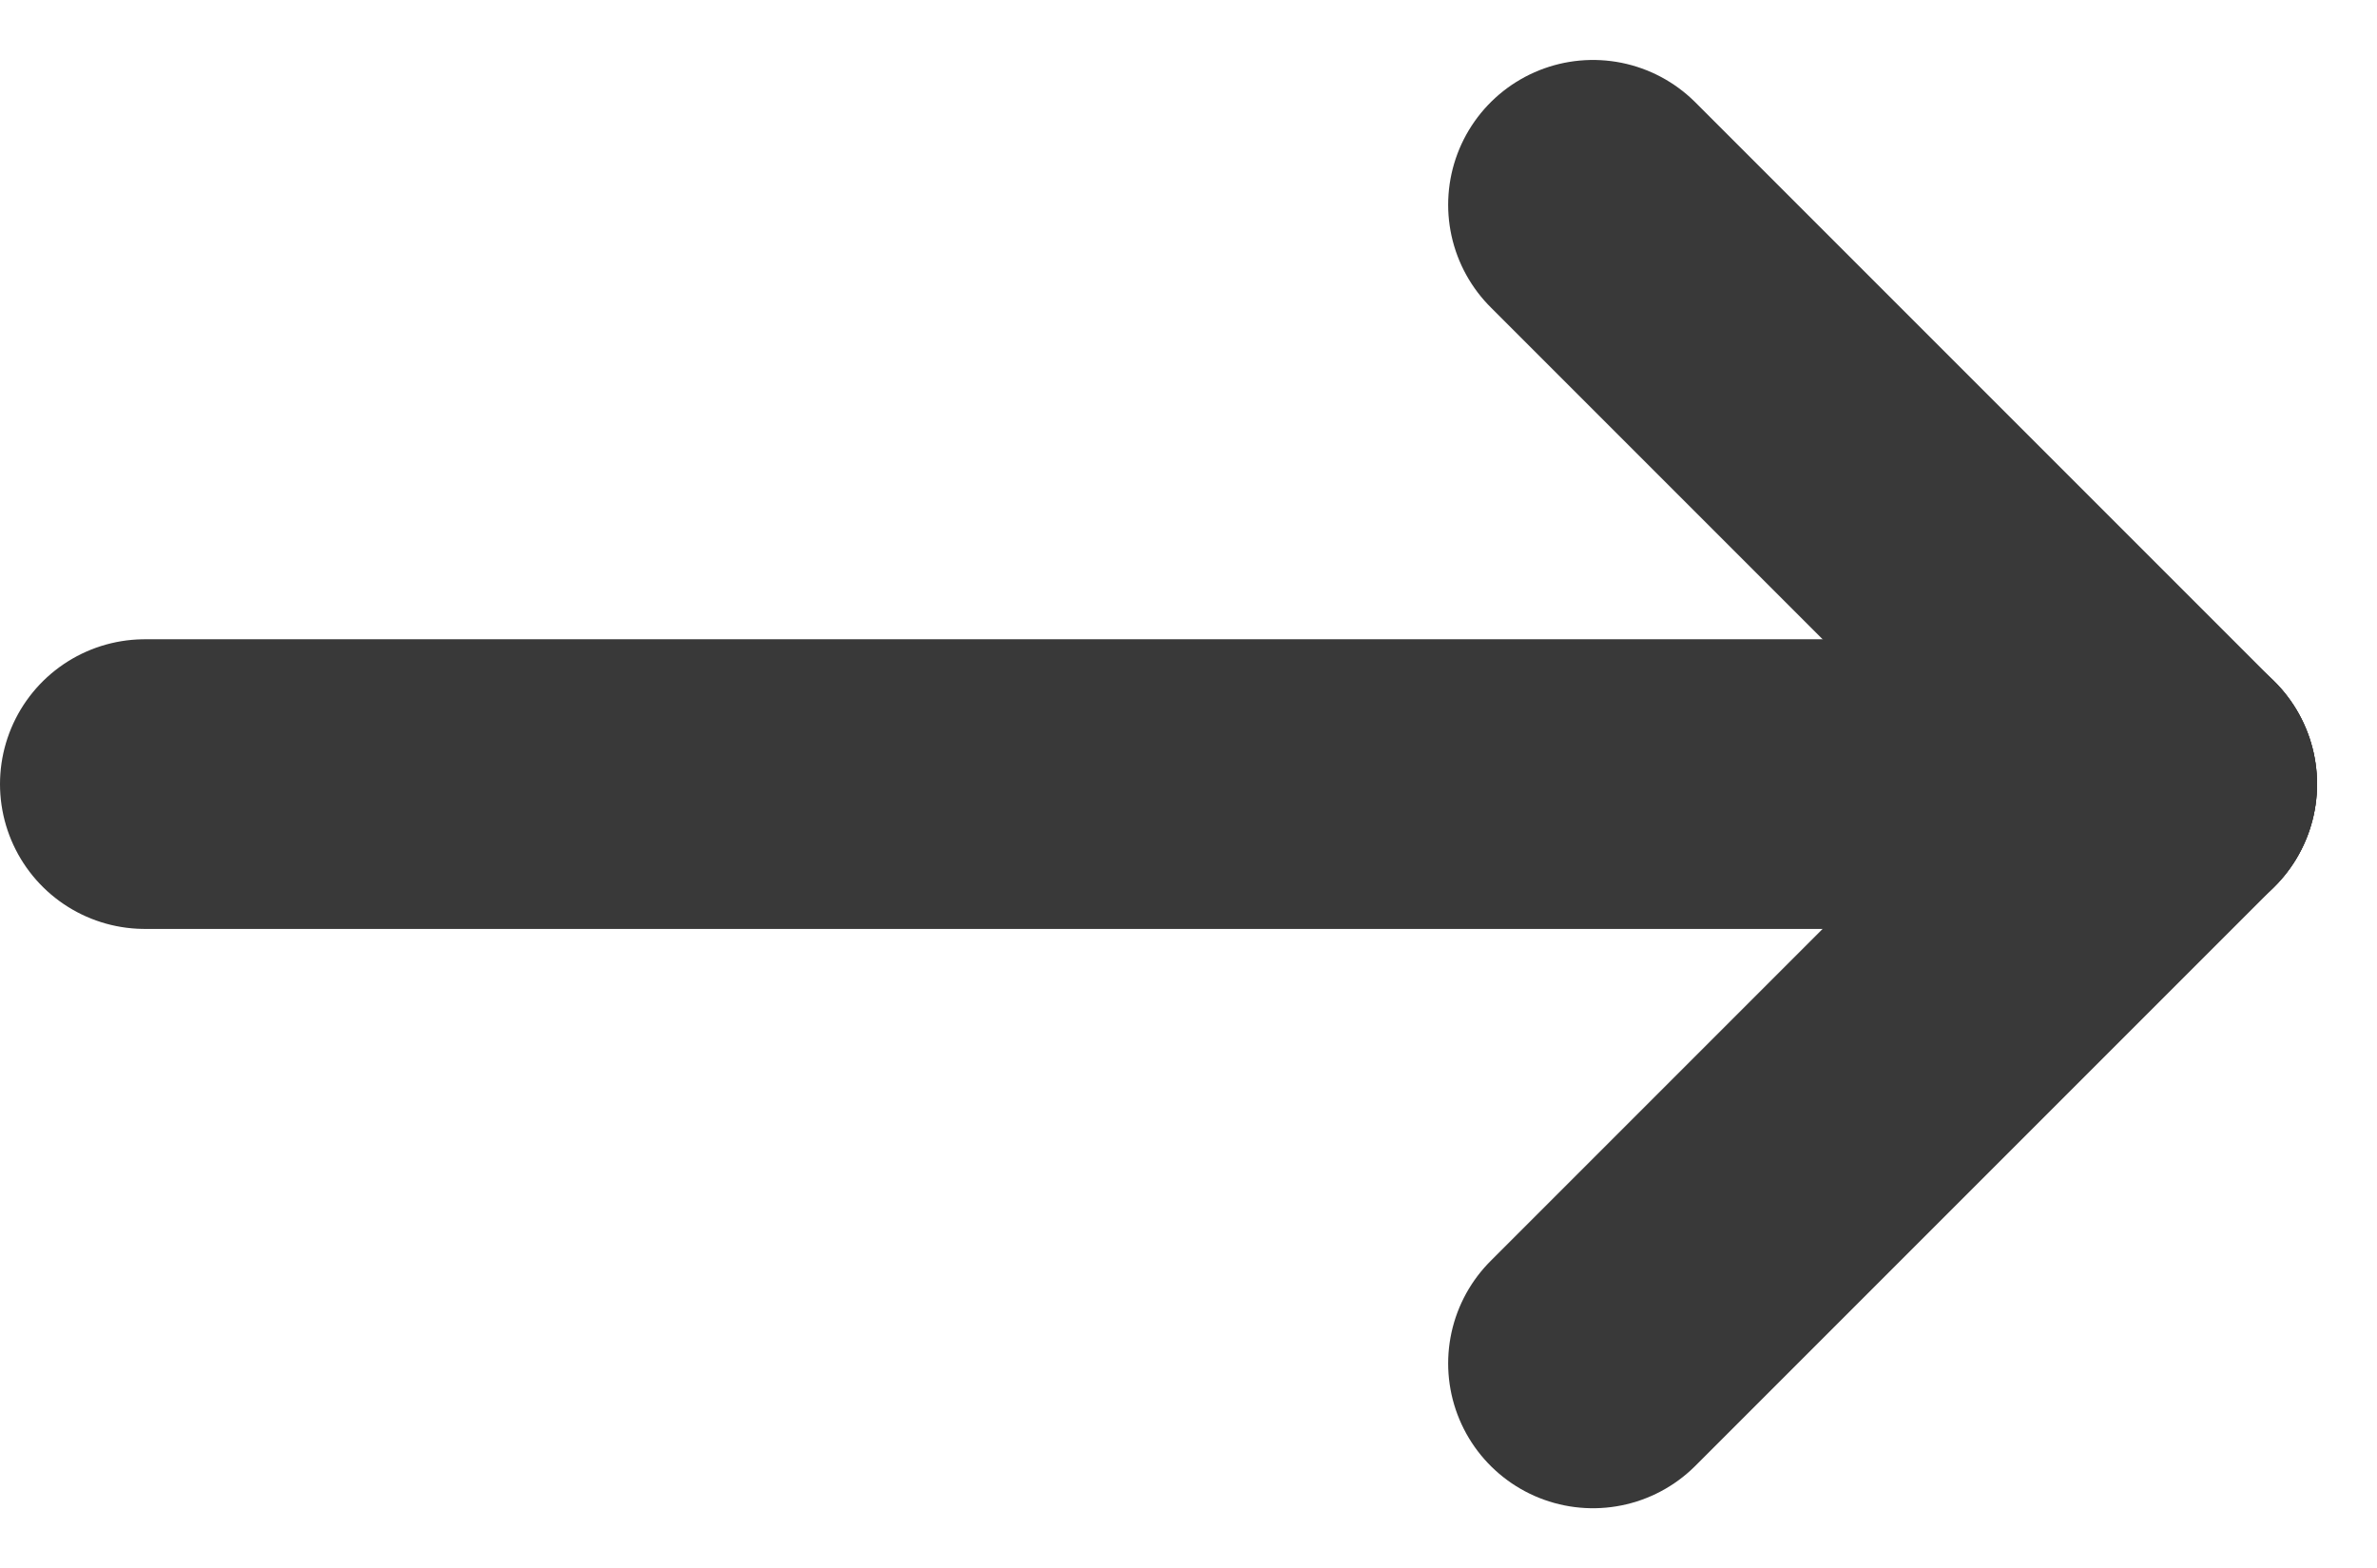
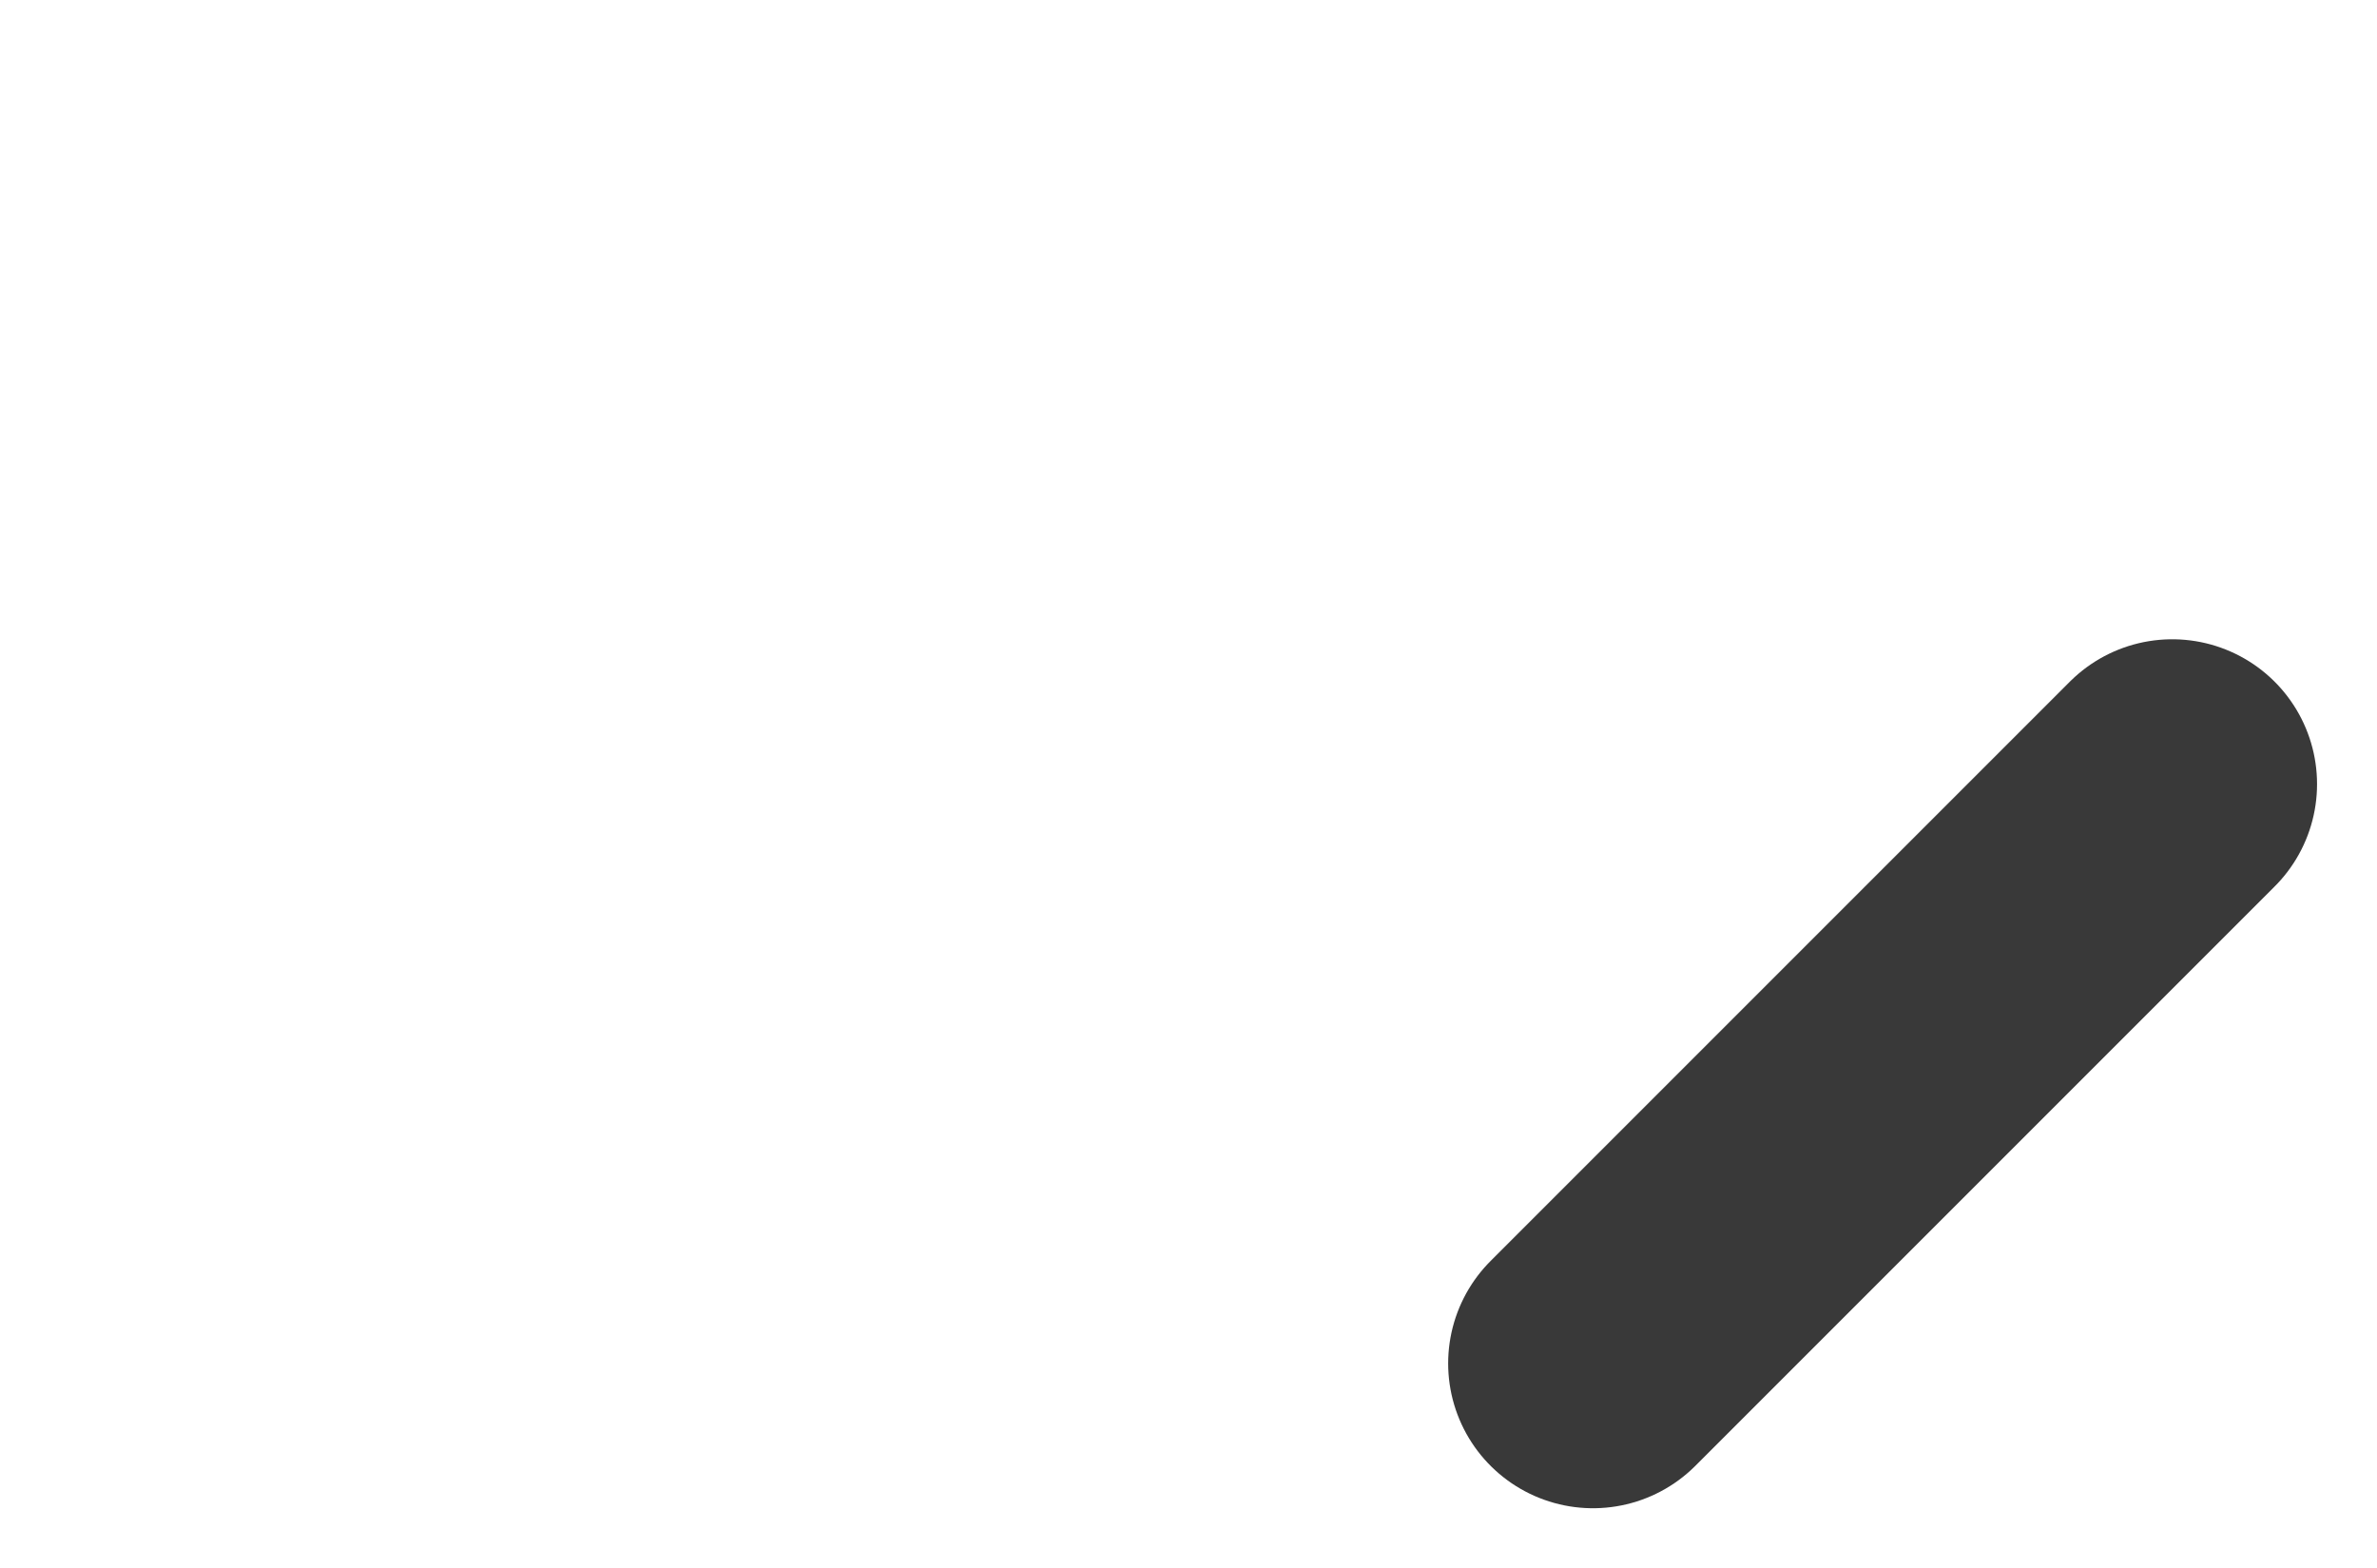
<svg xmlns="http://www.w3.org/2000/svg" width="16.414" height="10.828" viewBox="0 0 16.414 10.828">
  <g id="Group_573" data-name="Group 573" transform="translate(-4 -6.586)">
-     <path id="Path_40" data-name="Path 40" d="M5,12H19" fill="none" stroke="#393939" stroke-linecap="round" stroke-linejoin="round" stroke-width="2" />
    <path id="Path_41" data-name="Path 41" d="M15,16l4-4" fill="none" stroke="#393939" stroke-linecap="round" stroke-linejoin="round" stroke-width="2" />
-     <path id="Path_42" data-name="Path 42" d="M15,8l4,4" fill="none" stroke="#393939" stroke-linecap="round" stroke-linejoin="round" stroke-width="2" />
  </g>
</svg>